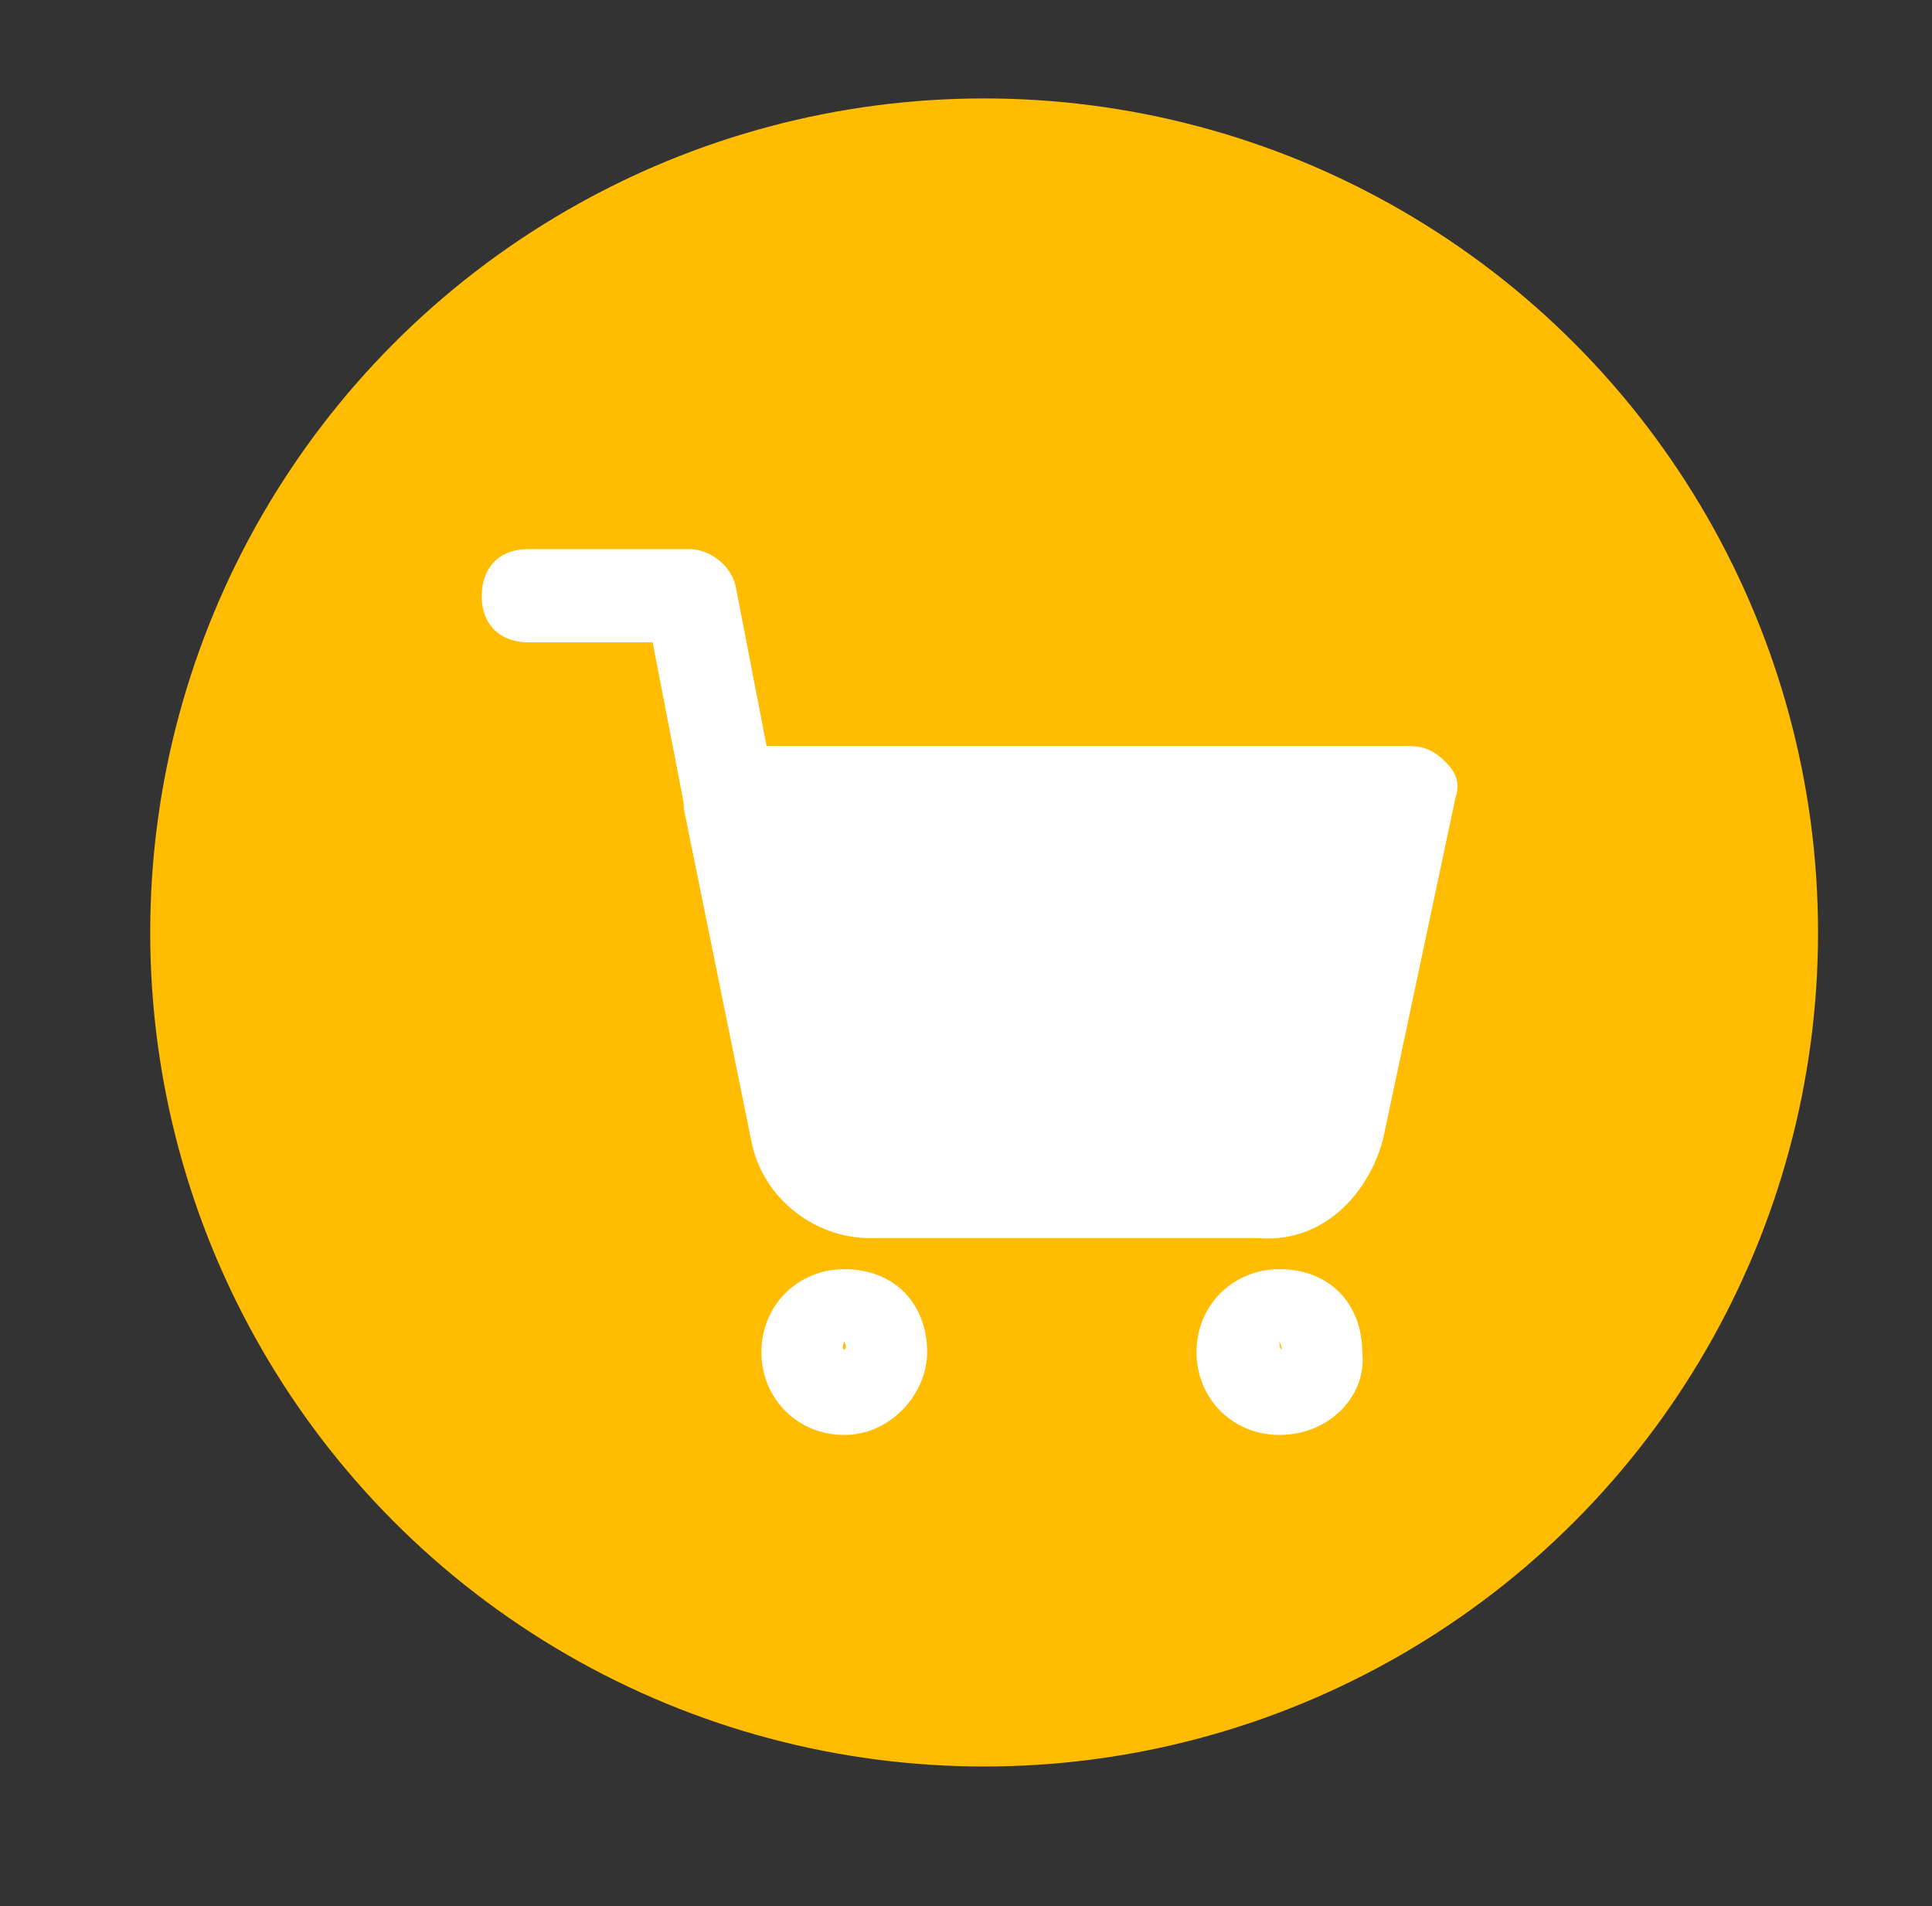
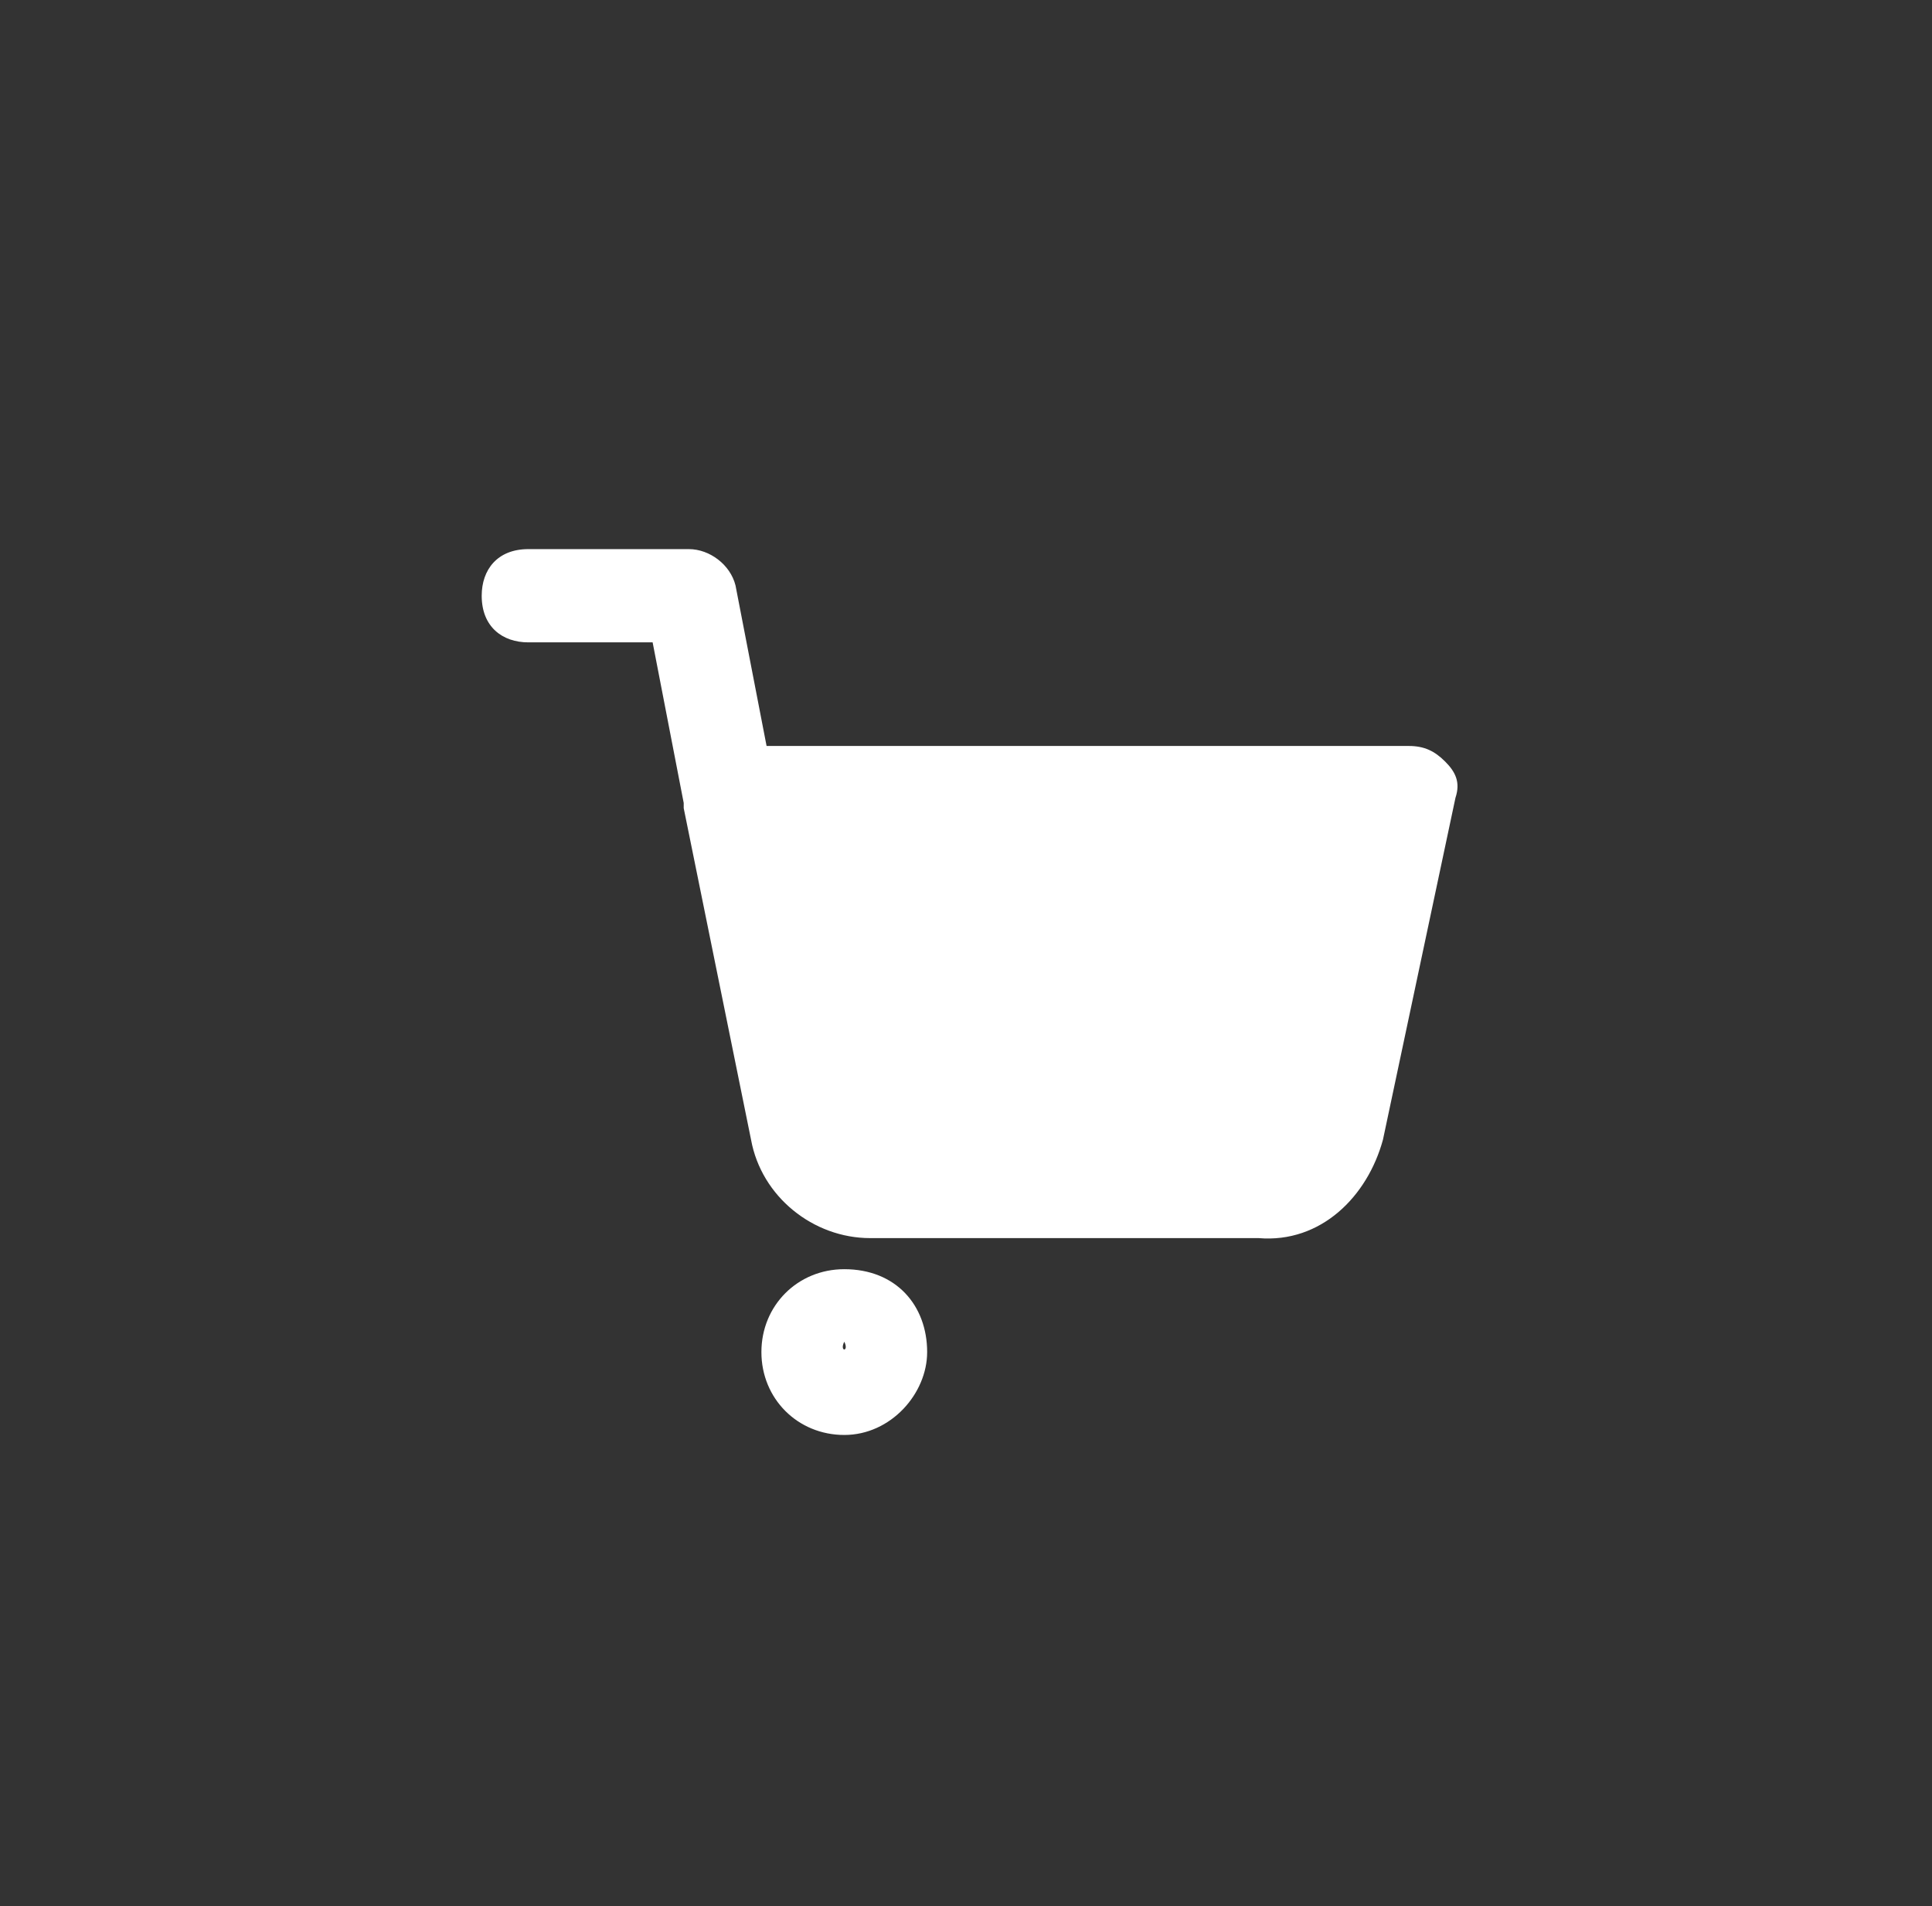
<svg xmlns="http://www.w3.org/2000/svg" version="1.1" id="Layer_1" x="0px" y="0px" viewBox="0 0 37.3 36.8" style="enable-background:new 0 0 37.3 36.8;" xml:space="preserve">
  <rect x="0" y="0" width="37.3" height="36.8" fill="#333333" stroke="none" />
  <style type="text/css">
	.st0{fill:#FFBC00;}
	.st1{fill:#FFFFFF;}
</style>
-   <circle class="st0" cx="19" cy="18" r="16.1" />
  <path class="st1" d="M16.3,27.7c-0.9,0-1.6-0.7-1.6-1.6c0-0.9,0.7-1.6,1.6-1.6c1,0,1.6,0.7,1.6,1.6C17.9,26.9,17.2,27.7,16.3,27.7z   M16.3,25.9C16.2,25.9,16.2,25.9,16.3,25.9C16.2,26.1,16.4,26.1,16.3,25.9C16.4,25.9,16.4,25.9,16.3,25.9z" />
-   <path class="st1" d="M24.7,27.7c-0.9,0-1.6-0.7-1.6-1.6c0-0.9,0.7-1.6,1.6-1.6c1,0,1.6,0.7,1.6,1.6C26.4,26.9,25.7,27.7,24.7,27.7z   M24.7,25.9C24.7,25.9,24.7,25.9,24.7,25.9C24.7,26.1,24.8,26.1,24.7,25.9C24.8,25.9,24.8,25.9,24.7,25.9z" />
  <path class="st1" d="M16.8,23.9c-1.1,0-2.1-0.8-2.3-1.9l-1.3-6.4v-0.1l-0.6-3.1h-2.4c-0.5,0-0.9-0.3-0.9-0.9c0-0.5,0.3-0.9,0.9-0.9  h3.1c0.4,0,0.8,0.3,0.9,0.7l0.6,3.1h12.4c0.3,0,0.5,0.1,0.7,0.3c0.2,0.2,0.3,0.4,0.2,0.7L26.7,22c-0.3,1.1-1.2,2-2.4,1.9H16.8  L16.8,23.9z" />
</svg>